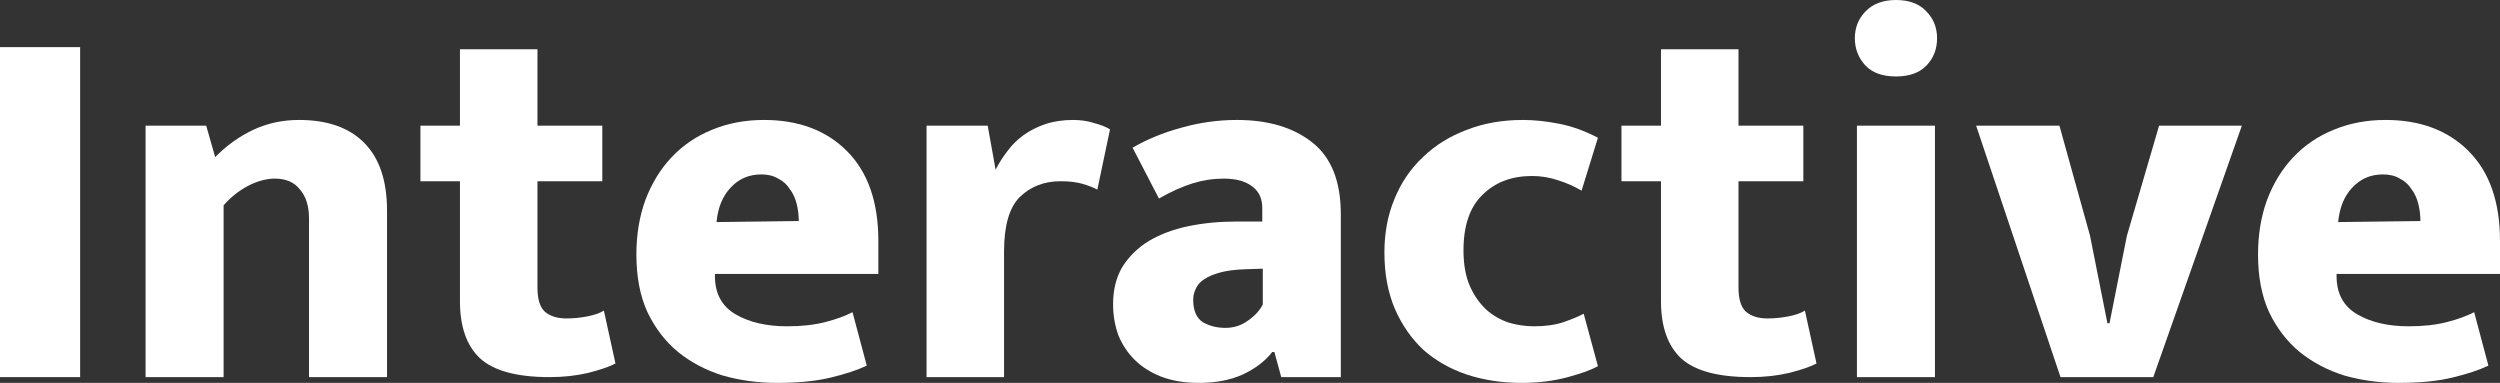
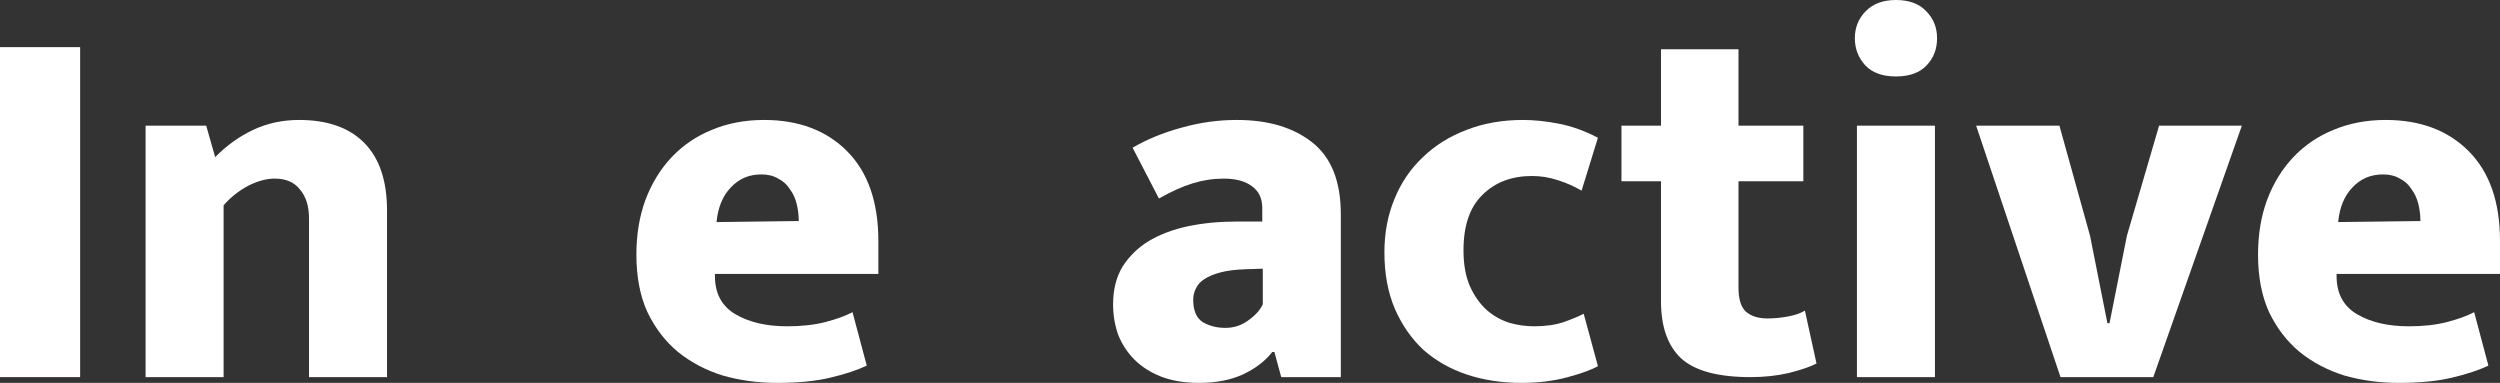
<svg xmlns="http://www.w3.org/2000/svg" width="111" height="17" viewBox="0 0 111 17" fill="none">
  <rect x="0" y="0" width="111" height="17" fill="#333333" stroke="none" />
  <path d="M3.558 2.093V16.744H0V2.093H3.558Z" fill="white" />
  <path d="M9.928 16.744H6.464V5.581H9.156L9.554 6.977C10.053 6.465 10.615 6.062 11.239 5.767C11.863 5.473 12.542 5.326 13.275 5.326C14.539 5.326 15.507 5.667 16.178 6.349C16.849 7.031 17.184 8.031 17.184 9.349V16.744H13.72V9.698C13.72 9.155 13.588 8.729 13.322 8.419C13.072 8.093 12.698 7.93 12.199 7.93C11.824 7.93 11.426 8.039 11.005 8.256C10.599 8.473 10.24 8.76 9.928 9.116V16.744Z" fill="white" />
-   <path d="M26.742 8.047H23.863V12.767C23.863 13.279 23.972 13.636 24.19 13.837C24.424 14.039 24.744 14.139 25.15 14.139C25.462 14.139 25.774 14.108 26.086 14.046C26.398 13.985 26.64 13.899 26.812 13.791L27.327 16.14C27.062 16.279 26.656 16.419 26.11 16.558C25.579 16.682 25.01 16.744 24.401 16.744C22.95 16.744 21.92 16.465 21.311 15.907C20.718 15.349 20.422 14.504 20.422 13.372V8.047H18.667V5.581H20.422V2.186H23.863V5.581H26.742V8.047Z" fill="white" />
  <path d="M38.999 12.163H31.743V12.256C31.743 13.031 32.048 13.597 32.656 13.954C33.265 14.31 34.029 14.488 34.95 14.488C35.59 14.488 36.151 14.426 36.635 14.302C37.119 14.178 37.525 14.031 37.852 13.861L38.484 16.233C38.063 16.434 37.525 16.612 36.869 16.767C36.23 16.922 35.442 17 34.505 17C33.663 17 32.859 16.892 32.094 16.674C31.346 16.442 30.682 16.093 30.105 15.628C29.543 15.163 29.091 14.574 28.747 13.861C28.42 13.147 28.256 12.295 28.256 11.302C28.256 10.419 28.389 9.612 28.654 8.884C28.935 8.14 29.325 7.504 29.824 6.977C30.323 6.45 30.916 6.047 31.603 5.767C32.305 5.473 33.078 5.326 33.92 5.326C35.465 5.326 36.698 5.791 37.618 6.721C38.539 7.651 38.999 8.977 38.999 10.698V12.163ZM35.465 9.814C35.465 9.55 35.434 9.295 35.371 9.047C35.309 8.798 35.208 8.581 35.067 8.395C34.942 8.194 34.771 8.039 34.552 7.93C34.349 7.806 34.1 7.744 33.803 7.744C33.257 7.744 32.804 7.938 32.446 8.326C32.087 8.698 31.876 9.209 31.814 9.86L35.465 9.814Z" fill="white" />
-   <path d="M41.139 16.744V5.581H43.854L44.205 7.535C44.346 7.256 44.517 6.984 44.72 6.721C44.923 6.442 45.165 6.202 45.446 6C45.727 5.798 46.046 5.636 46.405 5.512C46.78 5.388 47.193 5.326 47.646 5.326C47.989 5.326 48.301 5.372 48.582 5.465C48.879 5.543 49.112 5.636 49.284 5.744L48.722 8.419C48.551 8.326 48.332 8.24 48.067 8.163C47.802 8.085 47.474 8.047 47.084 8.047C46.366 8.047 45.766 8.279 45.282 8.744C44.814 9.209 44.58 10.015 44.58 11.163V16.744H41.139Z" fill="white" />
  <path d="M50.287 6.558C50.926 6.186 51.644 5.891 52.44 5.674C53.252 5.442 54.079 5.326 54.921 5.326C56.31 5.326 57.426 5.659 58.268 6.326C59.111 6.992 59.532 8.054 59.532 9.512V16.744H56.887L56.583 15.628H56.489C56.177 16.031 55.74 16.364 55.179 16.628C54.633 16.876 53.985 17 53.236 17C52.596 17 52.034 16.907 51.551 16.721C51.083 16.535 50.693 16.287 50.38 15.977C50.068 15.667 49.827 15.302 49.655 14.884C49.499 14.45 49.421 13.992 49.421 13.512C49.421 12.861 49.561 12.302 49.842 11.837C50.139 11.372 50.529 10.992 51.012 10.698C51.512 10.403 52.089 10.186 52.744 10.046C53.415 9.907 54.125 9.837 54.874 9.837H56.045V9.233C56.045 8.814 55.896 8.496 55.6 8.279C55.303 8.047 54.882 7.93 54.336 7.93C53.868 7.93 53.408 8 52.955 8.14C52.502 8.279 52.003 8.504 51.457 8.814L50.287 6.558ZM56.068 11.93L55.296 11.954C54.859 11.969 54.492 12.015 54.196 12.093C53.899 12.171 53.657 12.271 53.47 12.395C53.298 12.504 53.173 12.643 53.096 12.814C53.017 12.969 52.978 13.132 52.978 13.302C52.978 13.783 53.119 14.116 53.4 14.302C53.696 14.473 54.032 14.558 54.406 14.558C54.781 14.558 55.116 14.45 55.413 14.233C55.725 14.015 55.943 13.775 56.068 13.512V11.93Z" fill="white" />
  <path d="M68.115 14.488C68.615 14.488 69.052 14.426 69.426 14.302C69.816 14.163 70.113 14.039 70.316 13.93L70.948 16.256C70.682 16.411 70.238 16.574 69.614 16.744C68.989 16.915 68.303 17 67.554 17C66.68 17 65.869 16.876 65.12 16.628C64.386 16.38 63.746 16.015 63.2 15.535C62.67 15.039 62.248 14.434 61.936 13.721C61.624 12.992 61.468 12.155 61.468 11.209C61.468 10.341 61.617 9.55 61.913 8.837C62.209 8.109 62.631 7.488 63.177 6.977C63.723 6.45 64.371 6.047 65.12 5.767C65.869 5.473 66.703 5.326 67.624 5.326C68.108 5.326 68.63 5.38 69.192 5.488C69.77 5.597 70.355 5.806 70.948 6.116L70.222 8.465C69.91 8.279 69.559 8.124 69.169 8C68.794 7.876 68.412 7.814 68.022 7.814C67.117 7.814 66.383 8.093 65.822 8.651C65.26 9.194 64.979 10.015 64.979 11.116C64.979 11.736 65.073 12.264 65.26 12.698C65.447 13.116 65.689 13.465 65.986 13.744C66.282 14.008 66.618 14.201 66.992 14.326C67.367 14.434 67.741 14.488 68.115 14.488Z" fill="white" />
  <path d="M80.068 8.047H77.189V12.767C77.189 13.279 77.298 13.636 77.517 13.837C77.751 14.039 78.071 14.139 78.476 14.139C78.788 14.139 79.1 14.108 79.413 14.046C79.725 13.985 79.966 13.899 80.138 13.791L80.653 16.14C80.388 16.279 79.982 16.419 79.436 16.558C78.905 16.682 78.336 16.744 77.727 16.744C76.276 16.744 75.246 16.465 74.638 15.907C74.045 15.349 73.748 14.504 73.748 13.372V8.047H71.993V5.581H73.748V2.186H77.189V5.581H80.068V8.047Z" fill="white" />
  <path d="M82.448 16.744V5.581H85.912V16.744H82.448ZM84.18 3.395C83.587 3.395 83.135 3.233 82.823 2.907C82.511 2.566 82.355 2.163 82.355 1.698C82.355 1.233 82.511 0.837 82.823 0.512C83.15 0.171 83.603 0 84.18 0C84.758 0 85.202 0.163 85.514 0.488C85.842 0.814 86.006 1.217 86.006 1.698C86.006 2.178 85.85 2.581 85.538 2.907C85.226 3.233 84.773 3.395 84.18 3.395Z" fill="white" />
  <path d="M95.863 5.581H99.538L95.606 16.744H91.486L87.741 5.581H91.439L92.797 10.465L93.569 14.349H93.663L94.435 10.465L95.863 5.581Z" fill="white" />
  <path d="M111 12.163H103.744V12.256C103.744 13.031 104.048 13.597 104.657 13.954C105.266 14.31 106.03 14.488 106.951 14.488C107.591 14.488 108.152 14.426 108.636 14.302C109.12 14.178 109.525 14.031 109.853 13.861L110.485 16.233C110.064 16.434 109.525 16.612 108.87 16.767C108.23 16.922 107.442 17 106.506 17C105.663 17 104.86 16.892 104.095 16.674C103.346 16.442 102.683 16.093 102.106 15.628C101.544 15.163 101.091 14.574 100.748 13.861C100.421 13.147 100.257 12.295 100.257 11.302C100.257 10.419 100.389 9.612 100.655 8.884C100.935 8.14 101.326 7.504 101.825 6.977C102.324 6.45 102.917 6.047 103.604 5.767C104.306 5.473 105.078 5.326 105.921 5.326C107.466 5.326 108.698 5.791 109.619 6.721C110.54 7.651 111 8.977 111 10.698V12.163ZM107.466 9.814C107.466 9.55 107.434 9.295 107.372 9.047C107.31 8.798 107.208 8.581 107.068 8.395C106.943 8.194 106.771 8.039 106.553 7.93C106.35 7.806 106.1 7.744 105.804 7.744C105.258 7.744 104.805 7.938 104.446 8.326C104.087 8.698 103.877 9.209 103.814 9.86L107.466 9.814Z" fill="white" />
</svg>